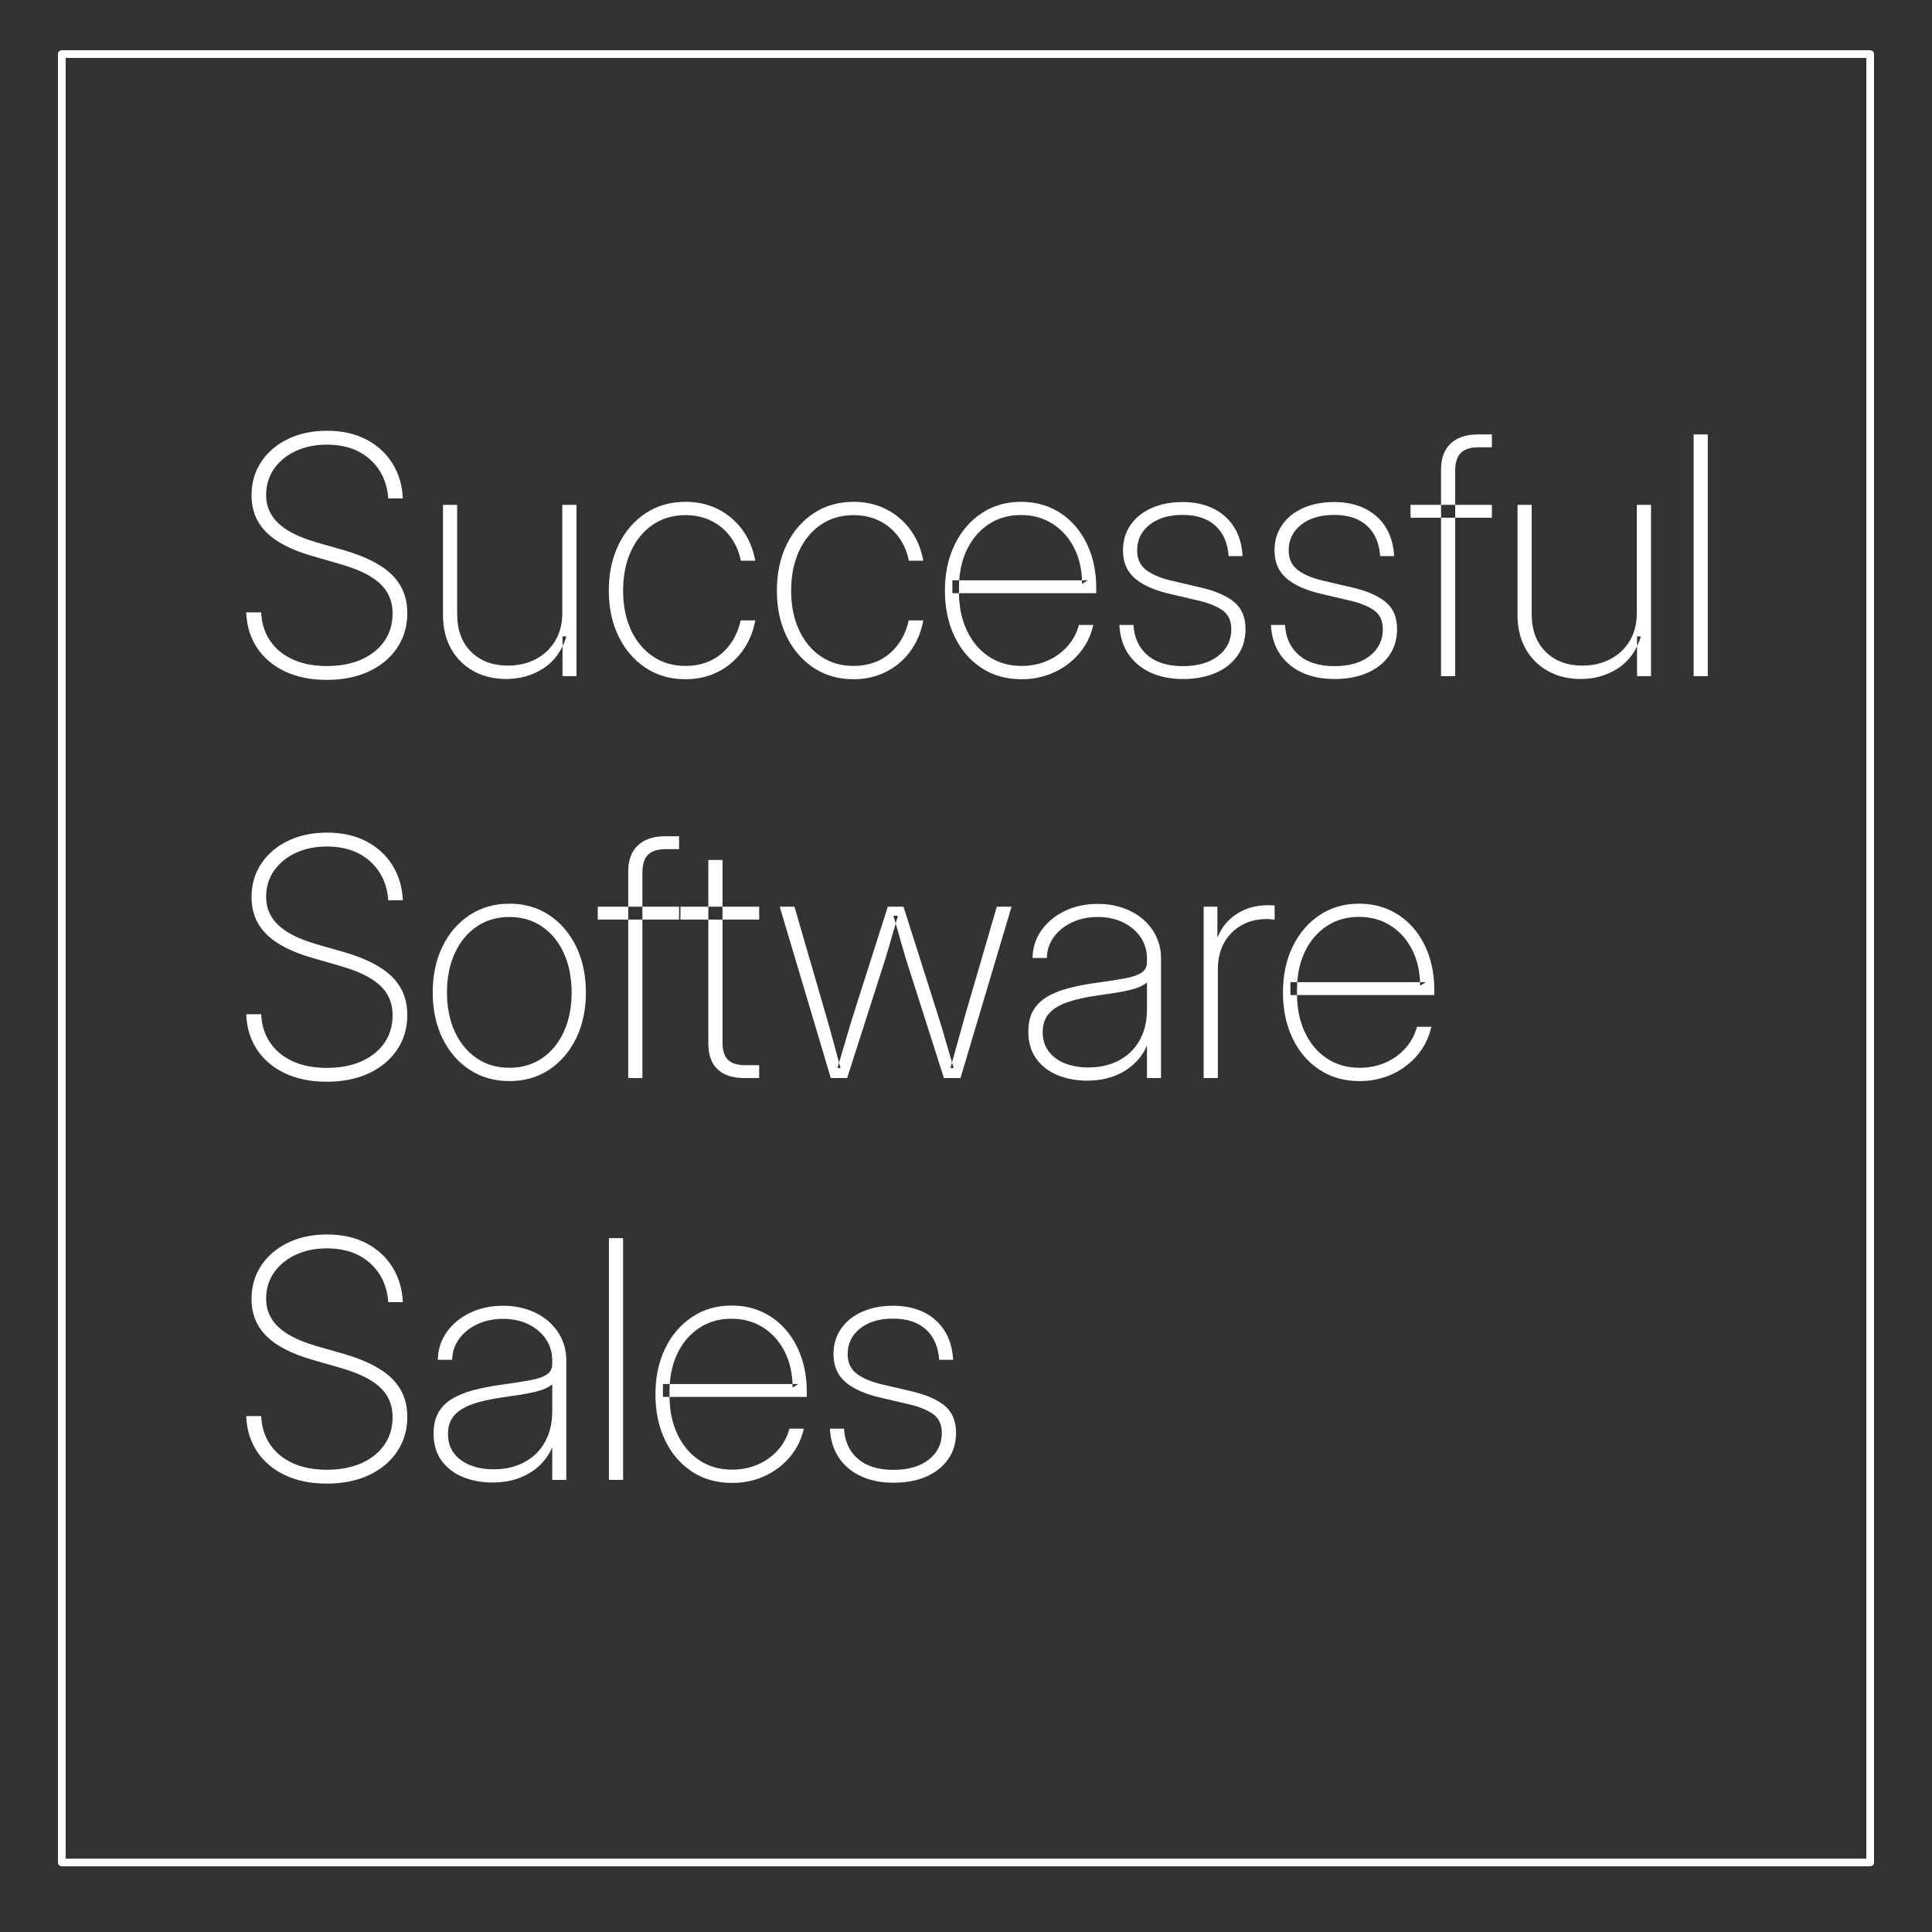
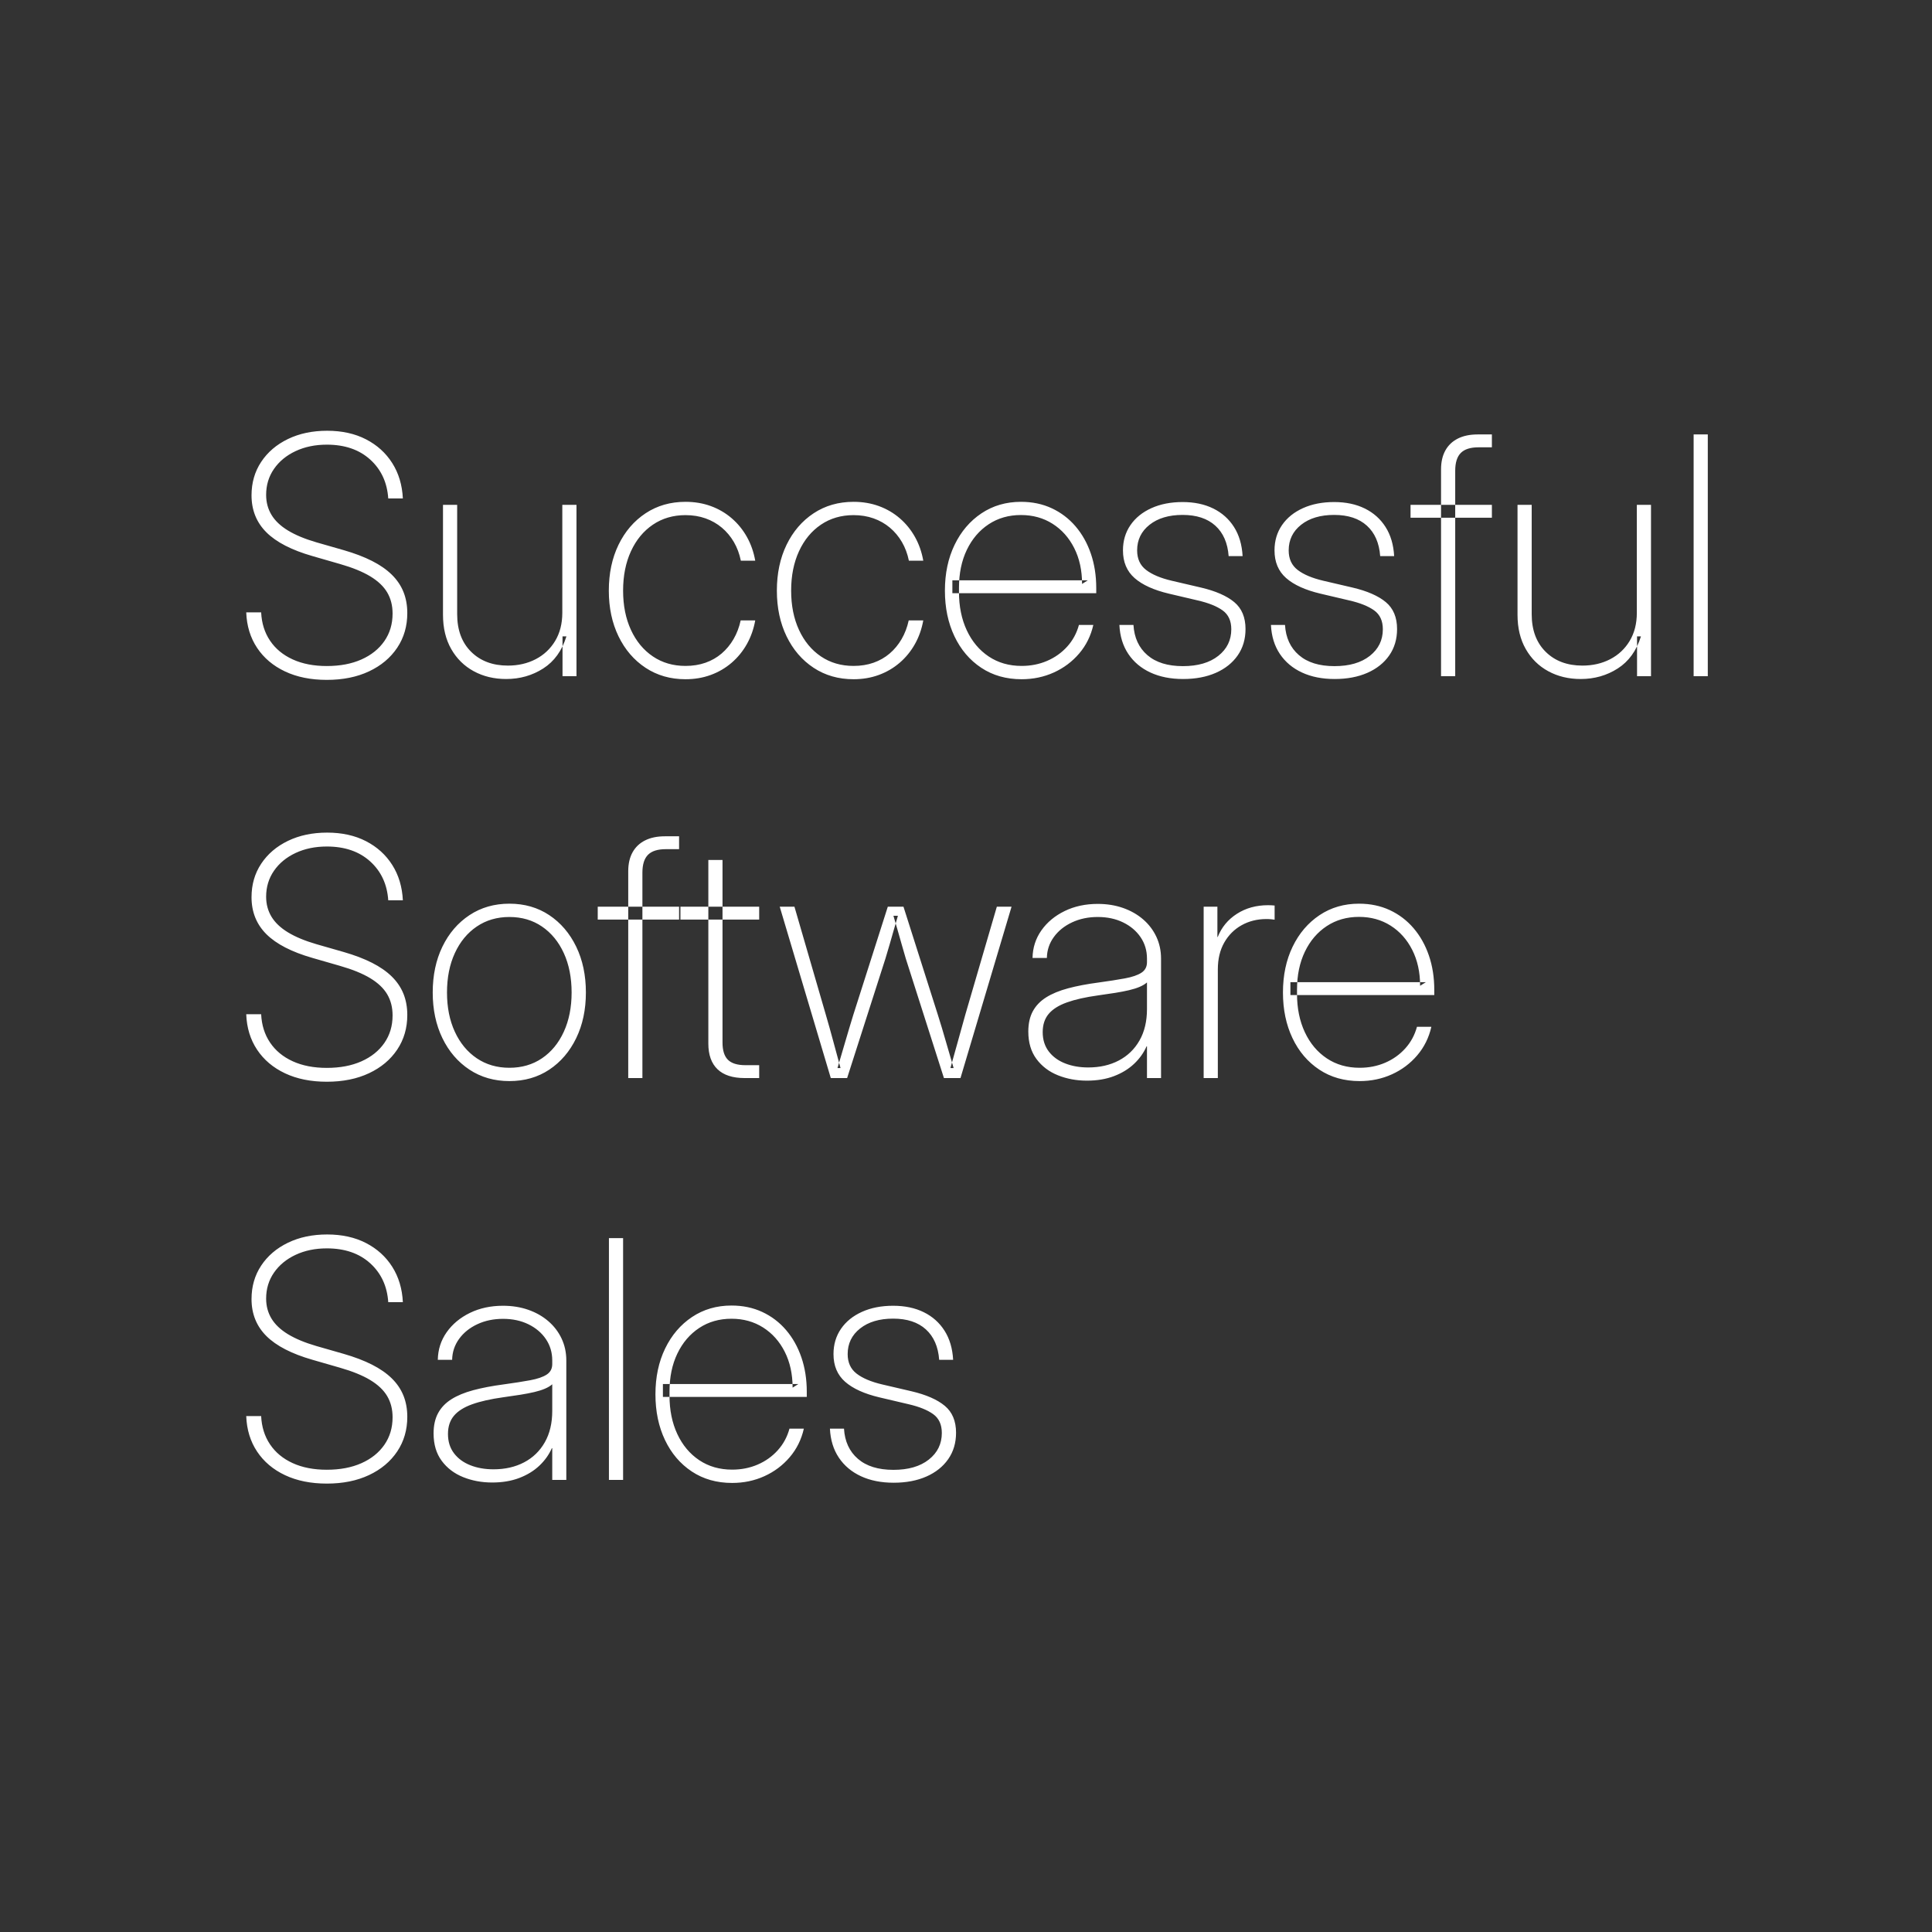
<svg xmlns="http://www.w3.org/2000/svg" width="500" height="500" viewBox="0 0 500 500">
  <rect x="0" y="0" width="500" height="500" fill="#333333" stroke="none" />
  <path id="Successful-Software-Sales" fill="#ffffff" fill-rule="evenodd" stroke="none" d="M 231.273 383.728 C 228.053 383.728 225.235 383.168 222.818 382.048 C 220.402 380.928 218.493 379.325 217.094 377.24 C 215.694 375.154 214.924 372.651 214.784 369.73 L 218.424 369.73 C 218.62 373.034 219.819 375.637 222.021 377.541 C 224.223 379.445 227.288 380.396 231.217 380.396 C 235.08 380.396 238.134 379.51 240.378 377.737 C 242.622 375.964 243.744 373.668 243.744 370.85 C 243.744 368.667 242.993 367.038 241.491 365.965 C 239.988 364.892 237.861 364.038 235.108 363.403 L 227.605 361.64 C 223.695 360.716 220.735 359.372 218.724 357.609 C 216.713 355.845 215.708 353.456 215.708 350.442 C 215.708 347.96 216.354 345.779 217.646 343.898 C 218.939 342.018 220.749 340.553 223.077 339.503 C 225.405 338.453 228.095 337.929 231.147 337.929 C 234.17 337.929 236.813 338.486 239.076 339.601 C 241.339 340.716 243.131 342.314 244.451 344.395 C 245.772 346.476 246.511 348.986 246.67 351.926 L 243.059 351.926 C 242.807 348.529 241.659 345.902 239.615 344.045 C 237.572 342.188 234.749 341.26 231.147 341.26 C 227.592 341.26 224.741 342.109 222.595 343.807 C 220.448 345.505 219.375 347.717 219.375 350.442 C 219.375 352.626 220.149 354.313 221.699 355.502 C 223.248 356.692 225.459 357.623 228.333 358.295 L 235.892 360.058 C 239.699 360.954 242.573 362.212 244.514 363.831 C 246.455 365.449 247.426 367.771 247.426 370.794 C 247.426 373.407 246.749 375.684 245.396 377.625 C 244.043 379.566 242.156 381.068 239.734 382.132 C 237.312 383.196 234.492 383.728 231.273 383.728 Z M 189.477 383.784 C 185.492 383.784 182.009 382.795 179.027 380.816 C 176.046 378.838 173.734 376.12 172.092 372.663 C 170.449 369.205 169.628 365.27 169.628 360.856 C 169.628 356.405 170.463 352.453 172.134 349 C 173.804 345.548 176.123 342.83 179.09 340.847 C 182.058 338.864 185.464 337.872 189.309 337.872 C 192.239 337.872 194.896 338.427 197.28 339.538 C 199.664 340.649 201.715 342.207 203.432 344.213 C 205.149 346.22 206.471 348.578 207.4 351.289 C 208.329 354 208.793 356.965 208.793 360.184 L 208.793 361.514 L 171.56 361.514 L 171.56 358.183 L 206.623 358.183 L 205.125 359.12 C 205.125 355.612 204.446 352.516 203.089 349.833 C 201.731 347.151 199.862 345.056 197.483 343.549 C 195.103 342.042 192.378 341.288 189.309 341.288 C 186.154 341.288 183.371 342.083 180.959 343.674 C 178.547 345.265 176.662 347.472 175.304 350.295 C 173.947 353.118 173.268 356.396 173.268 360.128 L 173.268 361.192 C 173.268 364.934 173.942 368.247 175.29 371.13 C 176.639 374.013 178.53 376.269 180.966 377.898 C 183.402 379.526 186.238 380.34 189.477 380.34 C 191.856 380.34 194.058 379.904 196.083 379.031 C 198.108 378.159 199.841 376.925 201.283 375.329 C 202.725 373.733 203.735 371.867 204.314 369.73 L 208.037 369.73 C 207.402 372.539 206.185 375 204.384 377.114 C 202.582 379.227 200.397 380.868 197.826 382.034 C 195.255 383.201 192.472 383.784 189.477 383.784 Z M 161.258 320.432 L 161.258 383 L 157.59 383 L 157.59 320.432 Z M 127.384 383.672 C 124.687 383.672 122.186 383.21 119.881 382.286 C 117.576 381.362 115.722 379.956 114.317 378.066 C 112.913 376.176 112.21 373.808 112.21 370.962 C 112.21 368.9 112.6 367.15 113.379 365.713 C 114.158 364.276 115.306 363.079 116.823 362.123 C 118.339 361.166 120.228 360.384 122.491 359.778 C 124.754 359.172 127.374 358.672 130.351 358.28 C 133.066 357.907 135.357 357.548 137.224 357.203 C 139.09 356.857 140.506 356.372 141.472 355.747 C 142.438 355.122 142.921 354.212 142.921 353.018 L 142.921 352.094 C 142.921 350.022 142.373 348.177 141.276 346.558 C 140.179 344.939 138.672 343.661 136.755 342.723 C 134.837 341.785 132.647 341.316 130.183 341.316 C 127.729 341.316 125.511 341.78 123.528 342.709 C 121.544 343.637 119.972 344.904 118.81 346.509 C 117.648 348.114 117.049 349.919 117.012 351.926 L 113.302 351.926 C 113.349 349.266 114.114 346.884 115.598 344.78 C 117.082 342.676 119.088 341.008 121.617 339.776 C 124.146 338.544 127.001 337.929 130.183 337.929 C 132.553 337.929 134.735 338.279 136.727 338.978 C 138.72 339.678 140.451 340.663 141.92 341.932 C 143.39 343.201 144.531 344.698 145.343 346.425 C 146.155 348.151 146.561 350.041 146.561 352.094 L 146.561 383 L 142.921 383 L 142.921 374.798 L 142.809 374.798 C 142.072 376.477 140.994 377.987 139.575 379.326 C 138.157 380.665 136.423 381.724 134.375 382.503 C 132.327 383.282 129.997 383.672 127.384 383.672 Z M 127.72 380.256 C 130.706 380.256 133.342 379.657 135.628 378.458 C 137.915 377.259 139.702 375.53 140.989 373.272 C 142.277 371.014 142.921 368.303 142.921 365.14 L 142.921 358.253 C 142.417 358.692 141.78 359.074 141.01 359.401 C 140.241 359.727 139.331 360.014 138.281 360.261 C 137.231 360.508 136.037 360.739 134.697 360.954 C 133.358 361.169 131.872 361.388 130.239 361.612 C 127.001 362.06 124.321 362.664 122.198 363.425 C 120.075 364.185 118.5 365.179 117.474 366.406 C 116.447 367.633 115.934 369.199 115.934 371.102 C 115.934 373.071 116.454 374.739 117.495 376.106 C 118.535 377.473 119.947 378.506 121.729 379.206 C 123.511 379.906 125.508 380.256 127.72 380.256 Z M 84.58 383.952 C 80.455 383.952 76.853 383.226 73.773 381.775 C 70.694 380.324 68.282 378.287 66.537 375.665 C 64.792 373.043 63.854 369.982 63.724 366.483 L 67.587 366.483 C 67.718 369.282 68.485 371.725 69.889 373.81 C 71.294 375.896 73.246 377.51 75.747 378.653 C 78.248 379.797 81.192 380.368 84.58 380.368 C 88.004 380.368 90.988 379.804 93.531 378.674 C 96.073 377.545 98.054 375.959 99.473 373.916 C 100.891 371.872 101.6 369.497 101.6 366.791 C 101.6 364.719 101.139 362.9 100.215 361.332 C 99.291 359.764 97.833 358.376 95.84 357.168 C 93.848 355.96 91.219 354.889 87.953 353.955 L 80.912 351.926 C 75.5 350.377 71.511 348.324 68.944 345.767 C 66.378 343.21 65.095 340.019 65.095 336.193 C 65.095 332.936 65.928 330.05 67.593 327.535 C 69.259 325.02 71.566 323.049 74.515 321.621 C 77.464 320.193 80.847 319.48 84.663 319.48 C 88.499 319.48 91.852 320.219 94.721 321.698 C 97.59 323.177 99.856 325.228 101.516 327.85 C 103.177 330.472 104.092 333.524 104.26 337.005 L 100.48 337.005 C 100.201 332.862 98.642 329.504 95.805 326.934 C 92.968 324.363 89.226 323.077 84.579 323.077 C 81.575 323.077 78.885 323.632 76.51 324.743 C 74.135 325.854 72.269 327.389 70.911 329.348 C 69.554 331.308 68.875 333.547 68.875 336.067 C 68.875 337.989 69.337 339.715 70.261 341.246 C 71.184 342.776 72.605 344.124 74.523 345.291 C 76.44 346.458 78.883 347.475 81.85 348.343 L 88.975 350.386 C 91.784 351.198 94.219 352.126 96.282 353.171 C 98.344 354.217 100.049 355.402 101.397 356.727 C 102.746 358.052 103.751 359.538 104.414 361.185 C 105.077 362.832 105.408 364.663 105.408 366.679 C 105.408 370.048 104.538 373.034 102.797 375.638 C 101.057 378.241 98.626 380.278 95.504 381.747 C 92.383 383.217 88.741 383.952 84.58 383.952 Z M 351.875 279.784 C 347.89 279.784 344.407 278.795 341.426 276.816 C 338.444 274.838 336.132 272.12 334.49 268.663 C 332.848 265.205 332.027 261.27 332.027 256.856 C 332.027 252.405 332.862 248.453 334.532 245 C 336.202 241.548 338.521 238.83 341.489 236.847 C 344.456 234.864 347.862 233.872 351.707 233.872 C 354.637 233.872 357.294 234.427 359.678 235.538 C 362.063 236.649 364.113 238.207 365.83 240.213 C 367.547 242.22 368.87 244.578 369.798 247.289 C 370.727 250 371.191 252.965 371.191 256.184 L 371.191 257.514 L 333.958 257.514 L 333.958 254.183 L 369.022 254.183 L 367.524 255.12 C 367.524 251.612 366.845 248.516 365.487 245.833 C 364.129 243.151 362.261 241.056 359.881 239.549 C 357.502 238.042 354.777 237.288 351.707 237.288 C 348.553 237.288 345.77 238.083 343.358 239.674 C 340.945 241.265 339.06 243.472 337.703 246.295 C 336.345 249.118 335.666 252.396 335.666 256.128 L 335.666 257.192 C 335.666 260.934 336.34 264.247 337.689 267.13 C 339.037 270.013 340.929 272.269 343.364 273.898 C 345.8 275.526 348.637 276.34 351.875 276.34 C 354.255 276.34 356.457 275.904 358.482 275.031 C 360.506 274.159 362.24 272.925 363.681 271.329 C 365.123 269.733 366.133 267.867 366.712 265.73 L 370.436 265.73 C 369.801 268.539 368.583 271 366.782 273.114 C 364.981 275.227 362.795 276.868 360.224 278.034 C 357.654 279.201 354.871 279.784 351.875 279.784 Z M 311.506 279 L 311.506 234.656 L 315.061 234.656 L 315.061 242.495 L 315.145 242.495 C 316.144 239.975 317.8 237.974 320.115 236.49 C 322.429 235.006 325.121 234.265 328.191 234.265 C 328.574 234.265 328.884 234.274 329.122 234.292 C 329.36 234.311 329.61 234.33 329.871 234.349 L 329.871 238.016 C 329.666 237.988 329.388 237.953 329.038 237.911 C 328.688 237.869 328.256 237.848 327.743 237.848 C 325.373 237.848 323.236 238.38 321.332 239.443 C 319.429 240.507 317.927 242.01 316.825 243.951 C 315.724 245.892 315.174 248.197 315.174 250.865 L 315.174 279 Z M 281.3 279.672 C 278.603 279.672 276.102 279.21 273.797 278.286 C 271.492 277.362 269.638 275.956 268.233 274.066 C 266.829 272.176 266.126 269.808 266.126 266.962 C 266.126 264.9 266.516 263.15 267.295 261.713 C 268.074 260.276 269.222 259.079 270.739 258.123 C 272.255 257.166 274.144 256.384 276.407 255.778 C 278.67 255.172 281.29 254.672 284.267 254.28 C 286.982 253.907 289.273 253.548 291.14 253.203 C 293.006 252.857 294.422 252.372 295.388 251.747 C 296.354 251.122 296.837 250.212 296.837 249.018 L 296.837 248.094 C 296.837 246.022 296.289 244.177 295.192 242.558 C 294.095 240.939 292.588 239.661 290.671 238.723 C 288.753 237.785 286.562 237.316 284.099 237.316 C 281.645 237.316 279.427 237.78 277.443 238.709 C 275.46 239.637 273.888 240.904 272.726 242.509 C 271.564 244.114 270.965 245.919 270.928 247.926 L 267.218 247.926 C 267.265 245.266 268.03 242.884 269.514 240.78 C 270.998 238.676 273.004 237.008 275.533 235.776 C 278.062 234.544 280.917 233.929 284.099 233.929 C 286.469 233.929 288.651 234.279 290.643 234.978 C 292.636 235.678 294.367 236.663 295.836 237.932 C 297.306 239.201 298.447 240.698 299.259 242.425 C 300.071 244.151 300.477 246.041 300.477 248.094 L 300.477 279 L 296.837 279 L 296.837 270.798 L 296.725 270.798 C 295.988 272.477 294.91 273.987 293.491 275.326 C 292.073 276.665 290.339 277.724 288.291 278.503 C 286.243 279.282 283.913 279.672 281.3 279.672 Z M 281.636 276.256 C 284.622 276.256 287.258 275.657 289.544 274.458 C 291.831 273.259 293.618 271.53 294.905 269.272 C 296.193 267.014 296.837 264.303 296.837 261.14 L 296.837 254.253 C 296.333 254.692 295.696 255.074 294.926 255.401 C 294.156 255.727 293.247 256.014 292.197 256.261 C 291.147 256.508 289.953 256.739 288.613 256.954 C 287.274 257.169 285.788 257.388 284.155 257.612 C 280.917 258.06 278.237 258.664 276.114 259.425 C 273.991 260.185 272.416 261.179 271.39 262.406 C 270.363 263.633 269.85 265.199 269.85 267.102 C 269.85 269.071 270.37 270.739 271.411 272.106 C 272.451 273.473 273.863 274.506 275.645 275.206 C 277.427 275.906 279.424 276.256 281.636 276.256 Z M 215.008 279 L 201.794 234.656 L 205.602 234.656 L 213.734 262.651 C 214.397 264.918 215.038 267.209 215.659 269.524 C 216.279 271.838 216.902 274.133 217.527 276.41 L 216.744 276.41 C 217.425 274.133 218.102 271.838 218.773 269.524 C 219.445 267.209 220.131 264.918 220.831 262.651 L 229.761 234.656 L 233.82 234.656 L 242.723 262.651 C 243.441 264.918 244.13 267.209 244.788 269.524 C 245.445 271.838 246.115 274.133 246.796 276.41 L 245.97 276.41 C 246.623 274.133 247.265 271.838 247.895 269.524 C 248.525 267.209 249.162 264.918 249.806 262.651 L 257.98 234.656 L 261.787 234.656 L 248.573 279 L 244.29 279 L 234.423 248.094 C 234.068 246.863 233.711 245.631 233.352 244.399 C 232.992 243.167 232.64 241.928 232.295 240.682 C 231.949 239.436 231.59 238.207 231.217 236.994 L 232.379 236.994 C 232.024 238.207 231.667 239.436 231.308 240.682 C 230.948 241.928 230.594 243.167 230.244 244.399 C 229.894 245.631 229.528 246.863 229.145 248.094 L 219.235 279 Z M 196.476 234.656 L 196.476 237.988 L 176.095 237.988 L 176.095 234.656 Z M 183.318 222.562 L 186.985 222.562 L 186.985 269.818 C 186.985 271.861 187.454 273.347 188.392 274.276 C 189.33 275.204 190.839 275.668 192.92 275.668 C 193.508 275.668 194.107 275.668 194.719 275.668 C 195.33 275.668 195.916 275.668 196.476 275.668 L 196.476 279 C 195.878 279 195.253 279 194.6 279 C 193.947 279 193.312 279 192.696 279 C 189.617 279 187.284 278.242 185.697 276.726 C 184.111 275.209 183.318 272.991 183.318 270.069 Z M 175.745 234.656 L 175.745 237.988 L 154.693 237.988 L 154.693 234.656 Z M 162.587 279 L 162.587 225.474 C 162.587 223.552 162.96 221.919 163.707 220.575 C 164.453 219.231 165.534 218.205 166.948 217.496 C 168.362 216.786 170.071 216.432 172.077 216.432 C 172.777 216.432 173.454 216.432 174.107 216.432 C 174.76 216.432 175.307 216.432 175.745 216.432 L 175.745 219.763 C 175.307 219.763 174.758 219.763 174.1 219.763 C 173.442 219.763 172.843 219.763 172.302 219.763 C 170.202 219.763 168.67 220.249 167.704 221.219 C 166.738 222.19 166.255 223.729 166.255 225.838 L 166.255 279 Z M 131.835 279.784 C 127.934 279.784 124.488 278.797 121.498 276.824 C 118.507 274.85 116.174 272.137 114.499 268.684 C 112.824 265.231 111.987 261.289 111.987 256.856 C 111.987 252.396 112.824 248.439 114.499 244.986 C 116.174 241.534 118.507 238.818 121.498 236.84 C 124.488 234.861 127.934 233.872 131.835 233.872 C 135.745 233.872 139.183 234.861 142.151 236.84 C 145.118 238.818 147.439 241.534 149.115 244.986 C 150.79 248.439 151.627 252.396 151.627 256.856 C 151.627 261.289 150.79 265.231 149.115 268.684 C 147.439 272.137 145.118 274.85 142.151 276.824 C 139.183 278.797 135.745 279.784 131.835 279.784 Z M 131.835 276.34 C 135.045 276.34 137.858 275.519 140.275 273.877 C 142.692 272.234 144.572 269.946 145.916 267.011 C 147.26 264.077 147.932 260.692 147.932 256.856 C 147.932 253.002 147.26 249.608 145.916 246.673 C 144.572 243.739 142.692 241.445 140.275 239.794 C 137.858 238.142 135.045 237.316 131.835 237.316 C 128.634 237.316 125.818 238.14 123.387 239.786 C 120.957 241.433 119.065 243.727 117.712 246.666 C 116.358 249.605 115.682 253.002 115.682 256.856 C 115.682 260.701 116.358 264.088 117.712 267.018 C 119.065 269.948 120.954 272.234 123.381 273.877 C 125.807 275.519 128.625 276.34 131.835 276.34 Z M 84.58 279.952 C 80.455 279.952 76.853 279.226 73.773 277.775 C 70.694 276.324 68.282 274.287 66.537 271.665 C 64.792 269.043 63.854 265.982 63.724 262.483 L 67.587 262.483 C 67.718 265.282 68.485 267.725 69.889 269.81 C 71.294 271.896 73.246 273.51 75.747 274.653 C 78.248 275.797 81.192 276.368 84.58 276.368 C 88.004 276.368 90.988 275.804 93.531 274.674 C 96.073 273.545 98.054 271.959 99.473 269.916 C 100.891 267.872 101.6 265.497 101.6 262.791 C 101.6 260.719 101.139 258.9 100.215 257.332 C 99.291 255.764 97.833 254.376 95.84 253.168 C 93.848 251.96 91.219 250.889 87.953 249.955 L 80.912 247.926 C 75.5 246.377 71.511 244.324 68.944 241.767 C 66.378 239.21 65.095 236.019 65.095 232.193 C 65.095 228.936 65.928 226.05 67.593 223.535 C 69.259 221.02 71.566 219.049 74.515 217.621 C 77.464 216.193 80.847 215.48 84.663 215.48 C 88.499 215.48 91.852 216.219 94.721 217.698 C 97.59 219.177 99.856 221.228 101.516 223.85 C 103.177 226.472 104.092 229.524 104.26 233.005 L 100.48 233.005 C 100.201 228.862 98.642 225.504 95.805 222.934 C 92.968 220.363 89.226 219.077 84.579 219.077 C 81.575 219.077 78.885 219.632 76.51 220.743 C 74.135 221.854 72.269 223.389 70.911 225.348 C 69.554 227.307 68.875 229.547 68.875 232.067 C 68.875 233.989 69.337 235.715 70.261 237.246 C 71.184 238.776 72.605 240.124 74.523 241.291 C 76.44 242.458 78.883 243.475 81.85 244.343 L 88.975 246.386 C 91.784 247.198 94.219 248.126 96.282 249.171 C 98.344 250.217 100.049 251.402 101.397 252.727 C 102.746 254.052 103.751 255.538 104.414 257.185 C 105.077 258.832 105.408 260.663 105.408 262.679 C 105.408 266.048 104.538 269.034 102.797 271.638 C 101.057 274.241 98.626 276.278 95.504 277.747 C 92.383 279.217 88.741 279.952 84.58 279.952 Z M 441.976 112.432 L 441.976 175 L 438.309 175 L 438.309 112.432 Z M 409.082 175.728 C 405.965 175.728 403.173 175.058 400.705 173.719 C 398.236 172.38 396.291 170.467 394.868 167.98 C 393.444 165.493 392.733 162.533 392.733 159.099 L 392.733 130.656 L 396.401 130.656 L 396.401 158.931 C 396.401 163.046 397.604 166.296 400.012 168.68 C 402.42 171.064 405.592 172.256 409.53 172.256 C 412.189 172.256 414.583 171.706 416.71 170.605 C 418.838 169.504 420.52 167.927 421.757 165.874 C 422.993 163.821 423.612 161.385 423.612 158.567 L 423.612 130.656 L 427.279 130.656 L 427.279 175 L 423.667 175 L 423.667 164.698 L 424.675 164.698 C 423.518 168.412 421.519 171.178 418.677 172.998 C 415.836 174.818 412.638 175.728 409.082 175.728 Z M 386.099 130.656 L 386.099 133.988 L 365.046 133.988 L 365.046 130.656 Z M 372.941 175 L 372.941 121.474 C 372.941 119.552 373.314 117.919 374.06 116.575 C 374.807 115.231 375.887 114.205 377.301 113.496 C 378.715 112.786 380.425 112.432 382.431 112.432 C 383.131 112.432 383.807 112.432 384.461 112.432 C 385.114 112.432 385.66 112.432 386.099 112.432 L 386.099 115.763 C 385.66 115.763 385.112 115.763 384.454 115.763 C 383.796 115.763 383.196 115.763 382.655 115.763 C 380.556 115.763 379.023 116.249 378.057 117.219 C 377.091 118.189 376.608 119.729 376.608 121.838 L 376.608 175 Z M 345.407 175.728 C 342.188 175.728 339.37 175.168 336.953 174.048 C 334.536 172.928 332.628 171.325 331.228 169.24 C 329.829 167.154 329.059 164.651 328.919 161.73 L 332.558 161.73 C 332.754 165.034 333.953 167.637 336.156 169.541 C 338.358 171.445 341.423 172.396 345.352 172.396 C 349.215 172.396 352.269 171.51 354.513 169.737 C 356.757 167.964 357.879 165.668 357.879 162.85 C 357.879 160.667 357.128 159.039 355.626 157.965 C 354.123 156.892 351.996 156.038 349.243 155.403 L 341.74 153.64 C 337.83 152.716 334.87 151.372 332.859 149.609 C 330.848 147.845 329.843 145.456 329.843 142.442 C 329.843 139.96 330.489 137.779 331.781 135.898 C 333.074 134.018 334.884 132.553 337.212 131.503 C 339.54 130.453 342.23 129.929 345.281 129.929 C 348.305 129.929 350.948 130.486 353.211 131.601 C 355.474 132.716 357.266 134.314 358.586 136.395 C 359.906 138.476 360.646 140.986 360.805 143.926 L 357.193 143.926 C 356.941 140.529 355.794 137.902 353.75 136.045 C 351.706 134.188 348.884 133.26 345.281 133.26 C 341.726 133.26 338.876 134.109 336.729 135.807 C 334.583 137.505 333.51 139.717 333.51 142.442 C 333.51 144.626 334.284 146.313 335.833 147.502 C 337.383 148.692 339.594 149.623 342.468 150.295 L 350.026 152.058 C 353.834 152.954 356.708 154.212 358.649 155.831 C 360.59 157.449 361.561 159.771 361.561 162.794 C 361.561 165.407 360.884 167.684 359.531 169.625 C 358.178 171.566 356.29 173.068 353.869 174.132 C 351.447 175.196 348.627 175.728 345.407 175.728 Z M 306.187 175.728 C 302.967 175.728 300.149 175.168 297.732 174.048 C 295.316 172.928 293.407 171.325 292.008 169.24 C 290.608 167.154 289.838 164.651 289.698 161.73 L 293.338 161.73 C 293.534 165.034 294.733 167.637 296.935 169.541 C 299.137 171.445 302.202 172.396 306.131 172.396 C 309.994 172.396 313.048 171.51 315.292 169.737 C 317.536 167.964 318.658 165.668 318.658 162.85 C 318.658 160.667 317.907 159.039 316.405 157.965 C 314.902 156.892 312.775 156.038 310.022 155.403 L 302.519 153.64 C 298.609 152.716 295.649 151.372 293.638 149.609 C 291.627 147.845 290.622 145.456 290.622 142.442 C 290.622 139.96 291.268 137.779 292.56 135.898 C 293.853 134.018 295.663 132.553 297.991 131.503 C 300.319 130.453 303.009 129.929 306.061 129.929 C 309.084 129.929 311.727 130.486 313.99 131.601 C 316.253 132.716 318.045 134.314 319.365 136.395 C 320.686 138.476 321.425 140.986 321.584 143.926 L 317.973 143.926 C 317.721 140.529 316.573 137.902 314.529 136.045 C 312.486 134.188 309.663 133.26 306.061 133.26 C 302.506 133.26 299.655 134.109 297.509 135.807 C 295.362 137.505 294.289 139.717 294.289 142.442 C 294.289 144.626 295.064 146.313 296.613 147.502 C 298.162 148.692 300.373 149.623 303.247 150.295 L 310.806 152.058 C 314.613 152.954 317.487 154.212 319.428 155.831 C 321.369 157.449 322.34 159.771 322.34 162.794 C 322.34 165.407 321.663 167.684 320.31 169.625 C 318.957 171.566 317.07 173.068 314.648 174.132 C 312.226 175.196 309.406 175.728 306.187 175.728 Z M 264.391 175.784 C 260.406 175.784 256.923 174.795 253.941 172.816 C 250.96 170.838 248.648 168.12 247.006 164.663 C 245.363 161.205 244.542 157.27 244.542 152.856 C 244.542 148.405 245.377 144.453 247.048 141 C 248.718 137.548 251.037 134.83 254.004 132.847 C 256.972 130.864 260.378 129.872 264.223 129.872 C 267.153 129.872 269.81 130.427 272.194 131.538 C 274.578 132.649 276.629 134.207 278.346 136.213 C 280.063 138.22 281.385 140.578 282.314 143.289 C 283.243 146 283.707 148.965 283.707 152.184 L 283.707 153.514 L 246.474 153.514 L 246.474 150.183 L 281.537 150.183 L 280.039 151.12 C 280.039 147.612 279.36 144.516 278.003 141.833 C 276.645 139.151 274.776 137.056 272.397 135.549 C 270.017 134.042 267.293 133.288 264.223 133.288 C 261.068 133.288 258.285 134.083 255.873 135.674 C 253.461 137.265 251.576 139.472 250.218 142.295 C 248.861 145.118 248.182 148.396 248.182 152.128 L 248.182 153.192 C 248.182 156.934 248.856 160.247 250.204 163.13 C 251.553 166.013 253.444 168.269 255.88 169.898 C 258.316 171.526 261.152 172.34 264.391 172.34 C 266.77 172.34 268.972 171.904 270.997 171.031 C 273.022 170.159 274.755 168.925 276.197 167.329 C 277.639 165.733 278.649 163.867 279.228 161.73 L 282.951 161.73 C 282.317 164.539 281.099 167 279.298 169.114 C 277.497 171.227 275.311 172.868 272.74 174.034 C 270.169 175.201 267.386 175.784 264.391 175.784 Z M 220.901 175.784 C 217 175.784 213.554 174.797 210.563 172.824 C 207.573 170.85 205.24 168.137 203.565 164.684 C 201.89 161.231 201.052 157.289 201.052 152.856 C 201.052 148.396 201.89 144.439 203.565 140.986 C 205.24 137.534 207.573 134.818 210.563 132.84 C 213.554 130.861 217 129.872 220.901 129.872 C 223.252 129.872 225.433 130.239 227.444 130.971 C 229.455 131.704 231.251 132.749 232.833 134.107 C 234.415 135.465 235.728 137.072 236.773 138.929 C 237.819 140.786 238.542 142.843 238.943 145.102 L 235.219 145.102 C 234.856 143.319 234.254 141.709 233.414 140.272 C 232.575 138.836 231.536 137.597 230.3 136.556 C 229.063 135.516 227.656 134.716 226.08 134.156 C 224.503 133.596 222.776 133.316 220.901 133.316 C 217.7 133.316 214.884 134.14 212.453 135.786 C 210.022 137.433 208.13 139.727 206.777 142.666 C 205.424 145.605 204.747 149.002 204.747 152.856 C 204.747 156.701 205.424 160.088 206.777 163.018 C 208.13 165.948 210.02 168.234 212.446 169.877 C 214.872 171.519 217.69 172.34 220.901 172.34 C 222.776 172.34 224.498 172.065 226.066 171.514 C 227.633 170.964 229.026 170.168 230.244 169.128 C 231.462 168.088 232.49 166.847 233.33 165.405 C 234.17 163.963 234.785 162.346 235.177 160.555 L 238.943 160.555 C 238.542 162.794 237.819 164.843 236.773 166.7 C 235.728 168.557 234.412 170.166 232.826 171.529 C 231.24 172.891 229.441 173.941 227.43 174.678 C 225.419 175.415 223.243 175.784 220.901 175.784 Z M 177.411 175.784 C 173.51 175.784 170.064 174.797 167.073 172.824 C 164.083 170.85 161.75 168.137 160.075 164.684 C 158.4 161.231 157.562 157.289 157.562 152.856 C 157.562 148.396 158.4 144.439 160.075 140.986 C 161.75 137.534 164.083 134.818 167.073 132.84 C 170.064 130.861 173.51 129.872 177.411 129.872 C 179.762 129.872 181.943 130.239 183.954 130.971 C 185.965 131.704 187.761 132.749 189.343 134.107 C 190.925 135.465 192.238 137.072 193.283 138.929 C 194.329 140.786 195.052 142.843 195.453 145.102 L 191.729 145.102 C 191.366 143.319 190.764 141.709 189.924 140.272 C 189.085 138.836 188.046 137.597 186.81 136.556 C 185.573 135.516 184.166 134.716 182.59 134.156 C 181.013 133.596 179.286 133.316 177.411 133.316 C 174.21 133.316 171.394 134.14 168.963 135.786 C 166.532 137.433 164.64 139.727 163.287 142.666 C 161.934 145.605 161.257 149.002 161.257 152.856 C 161.257 156.701 161.934 160.088 163.287 163.018 C 164.64 165.948 166.53 168.234 168.956 169.877 C 171.382 171.519 174.2 172.34 177.411 172.34 C 179.286 172.34 181.008 172.065 182.576 171.514 C 184.143 170.964 185.536 170.168 186.754 169.128 C 187.972 168.088 189 166.847 189.84 165.405 C 190.68 163.963 191.295 162.346 191.687 160.555 L 195.453 160.555 C 195.052 162.794 194.329 164.843 193.283 166.7 C 192.238 168.557 190.922 170.166 189.336 171.529 C 187.75 172.891 185.951 173.941 183.94 174.678 C 181.929 175.415 179.753 175.784 177.411 175.784 Z M 130.995 175.728 C 127.878 175.728 125.086 175.058 122.617 173.719 C 120.149 172.38 118.204 170.467 116.781 167.98 C 115.357 165.493 114.646 162.533 114.646 159.099 L 114.646 130.656 L 118.314 130.656 L 118.314 158.931 C 118.314 163.046 119.517 166.296 121.925 168.68 C 124.332 171.064 127.505 172.256 131.443 172.256 C 134.102 172.256 136.496 171.706 138.623 170.605 C 140.751 169.504 142.433 167.927 143.67 165.874 C 144.906 163.821 145.525 161.385 145.525 158.567 L 145.525 130.656 L 149.192 130.656 L 149.192 175 L 145.58 175 L 145.58 164.698 L 146.588 164.698 C 145.431 168.412 143.432 171.178 140.59 172.998 C 137.749 174.818 134.551 175.728 130.995 175.728 Z M 84.58 175.952 C 80.455 175.952 76.853 175.227 73.773 173.775 C 70.694 172.324 68.282 170.287 66.537 167.665 C 64.792 165.043 63.854 161.982 63.724 158.483 L 67.587 158.483 C 67.718 161.282 68.485 163.725 69.889 165.81 C 71.294 167.896 73.246 169.51 75.747 170.653 C 78.248 171.797 81.192 172.368 84.58 172.368 C 88.004 172.368 90.988 171.804 93.531 170.674 C 96.073 169.545 98.054 167.959 99.473 165.916 C 100.891 163.872 101.6 161.497 101.6 158.791 C 101.6 156.719 101.139 154.9 100.215 153.332 C 99.291 151.764 97.833 150.376 95.84 149.168 C 93.848 147.96 91.219 146.889 87.953 145.955 L 80.912 143.926 C 75.5 142.377 71.511 140.324 68.944 137.767 C 66.378 135.21 65.095 132.019 65.095 128.193 C 65.095 124.936 65.928 122.05 67.593 119.535 C 69.259 117.02 71.566 115.049 74.515 113.621 C 77.464 112.193 80.847 111.48 84.663 111.48 C 88.499 111.48 91.852 112.219 94.721 113.698 C 97.59 115.177 99.856 117.228 101.516 119.85 C 103.177 122.472 104.092 125.524 104.26 129.005 L 100.48 129.005 C 100.201 124.862 98.642 121.504 95.805 118.934 C 92.968 116.363 89.226 115.077 84.579 115.077 C 81.575 115.077 78.885 115.632 76.51 116.743 C 74.135 117.854 72.269 119.389 70.911 121.348 C 69.554 123.308 68.875 125.547 68.875 128.067 C 68.875 129.989 69.337 131.715 70.261 133.246 C 71.184 134.776 72.605 136.124 74.523 137.291 C 76.44 138.458 78.883 139.475 81.85 140.343 L 88.975 142.386 C 91.784 143.198 94.219 144.126 96.282 145.171 C 98.344 146.217 100.049 147.402 101.397 148.727 C 102.746 150.052 103.751 151.538 104.414 153.185 C 105.077 154.832 105.408 156.663 105.408 158.679 C 105.408 162.048 104.538 165.034 102.797 167.638 C 101.057 170.241 98.626 172.278 95.504 173.747 C 92.383 175.217 88.741 175.952 84.58 175.952 Z" />
-   <path id="Rectangle" fill="none" stroke="#ffffff" stroke-width="2" stroke-linecap="round" stroke-linejoin="round" d="M 16 482 L 484 482 L 484 14 L 16 14 Z" />
</svg>